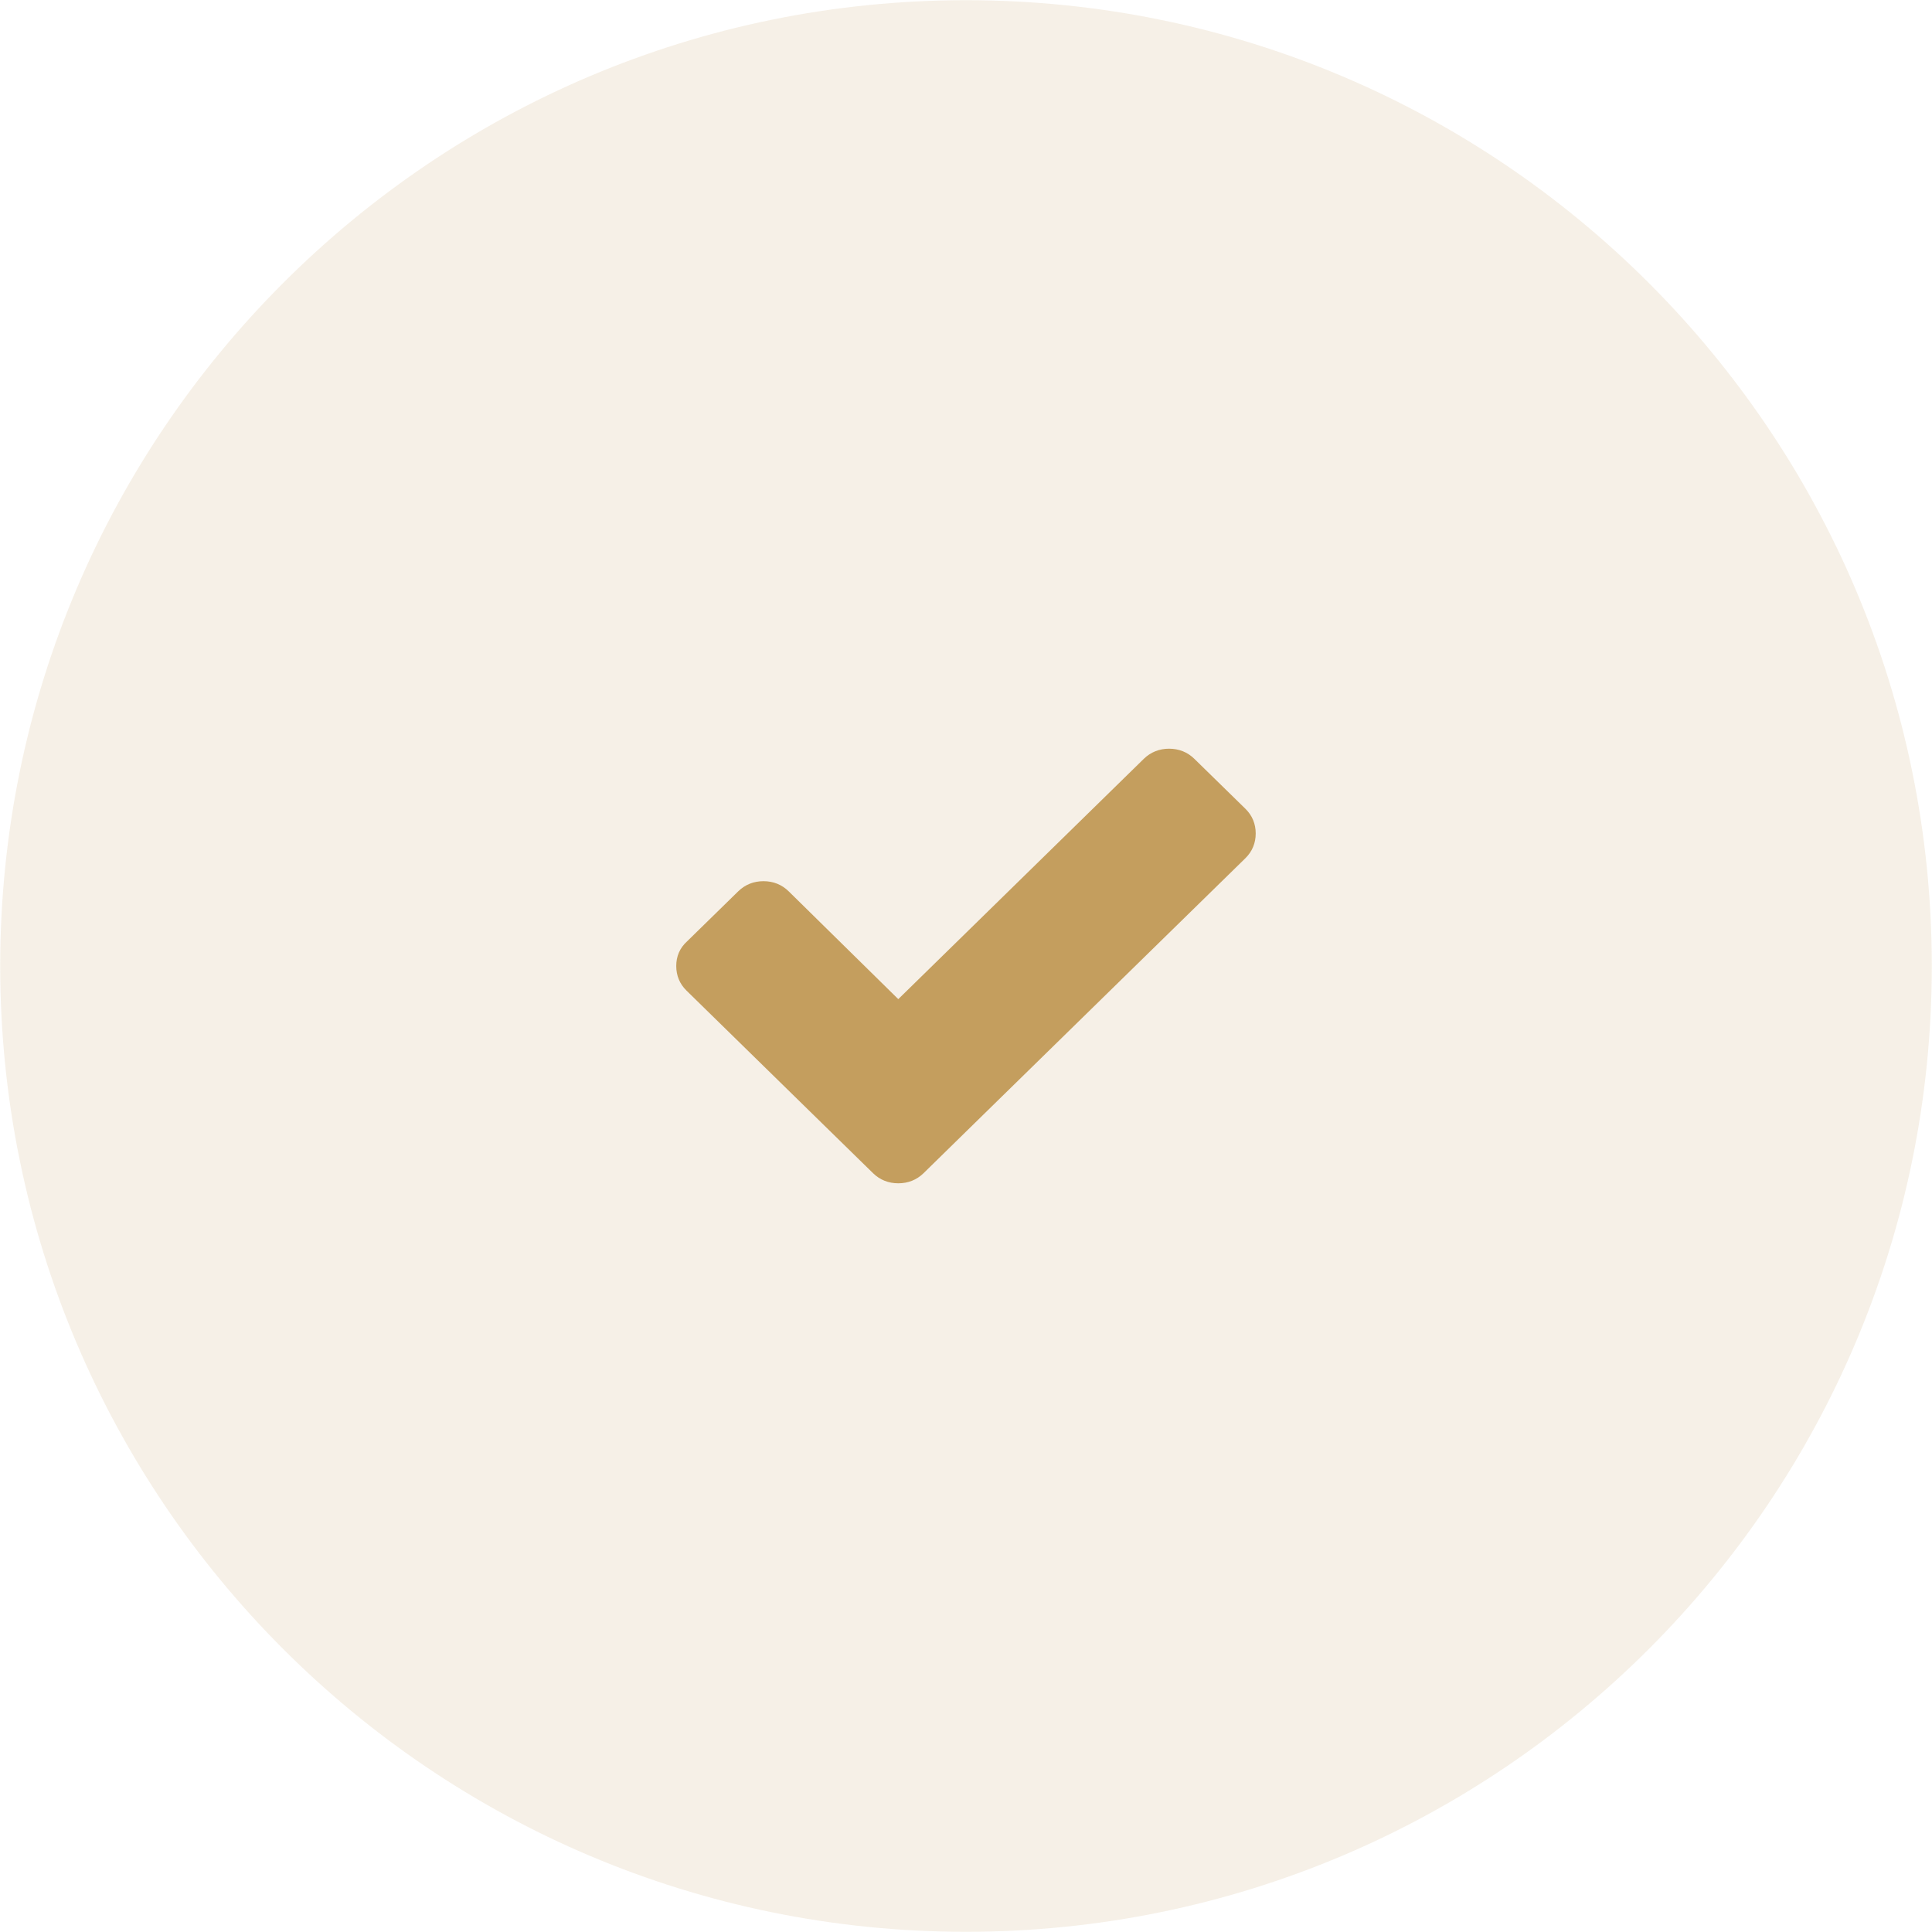
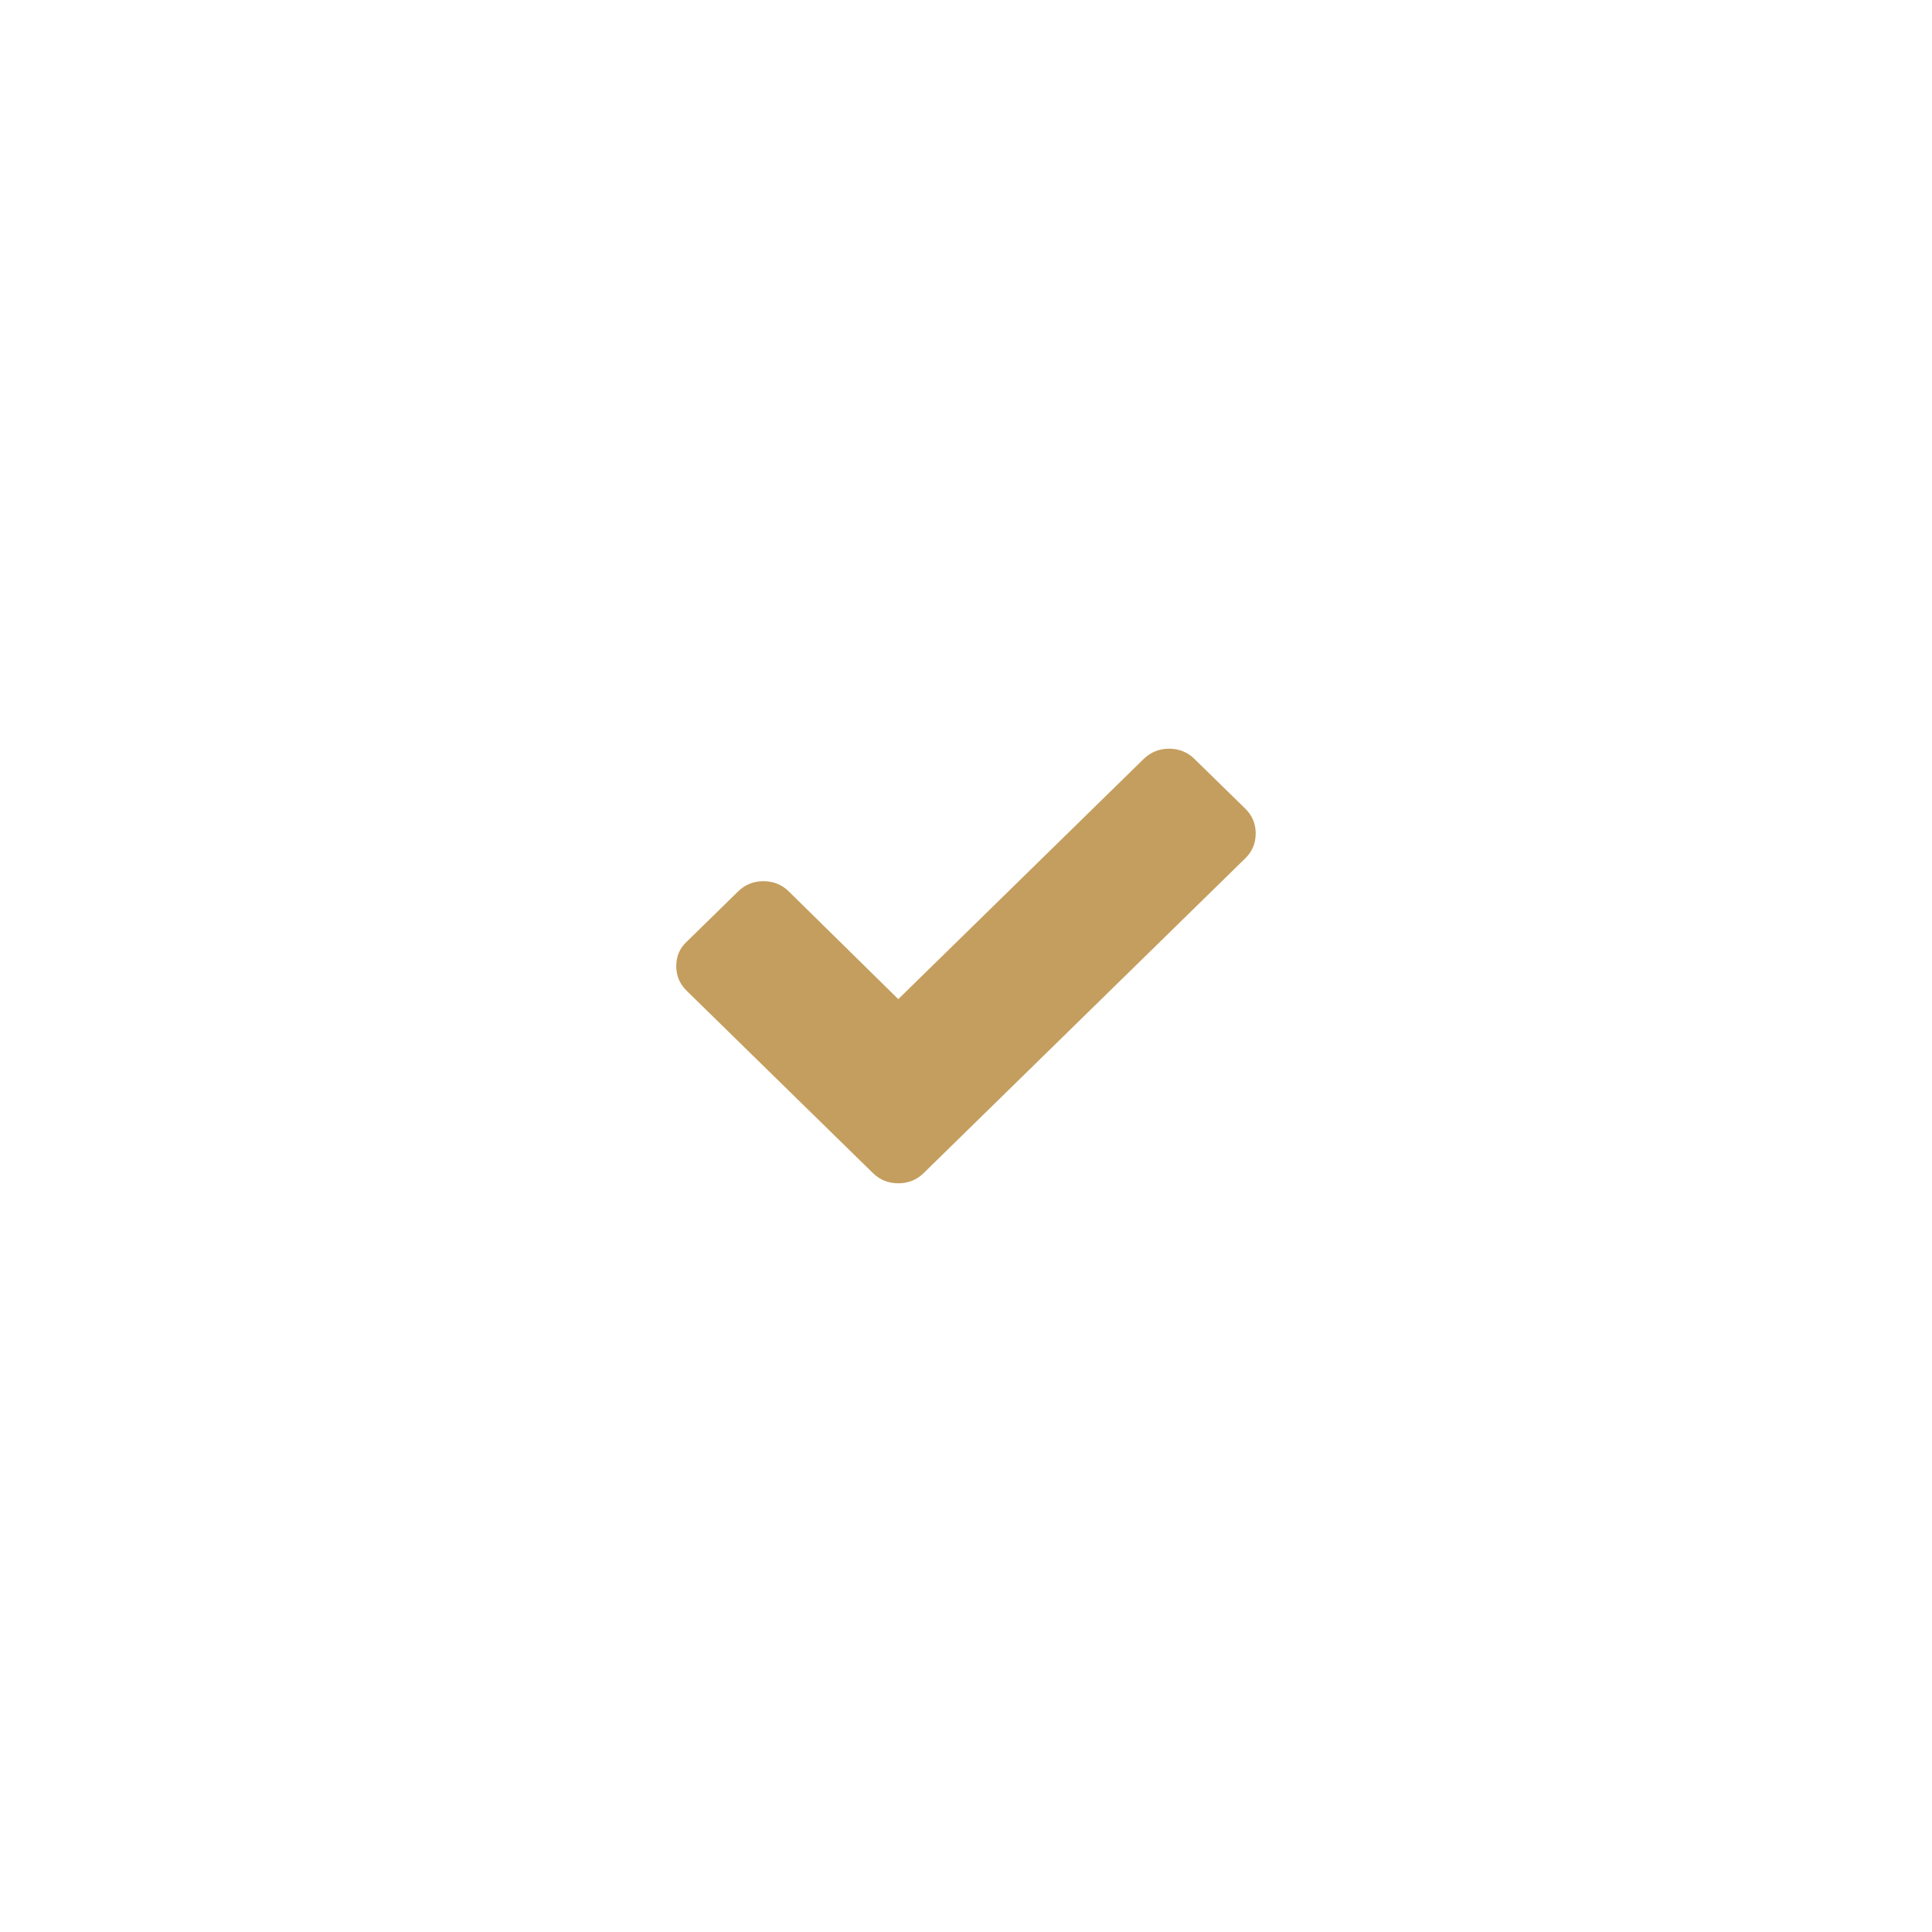
<svg xmlns="http://www.w3.org/2000/svg" viewBox="0 0 40.00 40.00" data-guides="{&quot;vertical&quot;:[],&quot;horizontal&quot;:[]}">
  <defs />
-   <path color="rgb(51, 51, 51)" fill-opacity="0.15" fill="#C49E5E" cx="20" cy="20" r="20" id="tSvg129e5c06b56" title="Ellipse 1" stroke="none" stroke-opacity="1" d="M20 0.004C31.043 0.004 39.996 8.957 39.996 20C39.996 31.043 31.043 39.996 20 39.996C8.957 39.996 0.004 31.043 0.004 20C0.004 8.957 8.957 0.004 20 0.004Z" style="transform-origin: 20px 20px;" />
-   <path fill="#C49E5E" stroke="none" fill-opacity="1" stroke-width="1" stroke-opacity="1" color="rgb(51, 51, 51)" id="tSvg146d956c5a8" title="Path 1" d="M25.785 16.745C25.432 16.4 25.08 16.055 24.727 15.71C24.585 15.571 24.407 15.501 24.205 15.501C24.003 15.501 23.825 15.571 23.682 15.71C21.988 17.369 20.293 19.027 18.598 20.686C17.842 19.942 17.086 19.198 16.329 18.454C16.187 18.314 16.009 18.244 15.807 18.244C15.605 18.244 15.427 18.314 15.284 18.454C14.932 18.799 14.579 19.143 14.227 19.488C14.072 19.628 14.001 19.802 14.001 20C14.001 20.198 14.072 20.372 14.215 20.511C15.149 21.426 16.084 22.34 17.018 23.255C17.371 23.6 17.723 23.945 18.076 24.29C18.218 24.429 18.396 24.499 18.598 24.499C18.8 24.499 18.978 24.429 19.121 24.29C19.473 23.945 19.826 23.6 20.178 23.255C22.047 21.426 23.916 19.597 25.785 17.768C25.927 17.628 25.998 17.454 25.998 17.256C25.998 17.058 25.927 16.884 25.785 16.745Z" />
+   <path fill="#C49E5E" stroke="none" fill-opacity="1" stroke-width="1" stroke-opacity="1" color="rgb(51, 51, 51)" id="tSvg146d956c5a8" title="Path 1" d="M25.785 16.745C25.432 16.4 25.08 16.055 24.727 15.71C24.585 15.571 24.407 15.501 24.205 15.501C24.003 15.501 23.825 15.571 23.682 15.71C21.988 17.369 20.293 19.027 18.598 20.686C17.842 19.942 17.086 19.198 16.329 18.454C16.187 18.314 16.009 18.244 15.807 18.244C15.605 18.244 15.427 18.314 15.284 18.454C14.932 18.799 14.579 19.143 14.227 19.488C14.072 19.628 14.001 19.802 14.001 20C14.001 20.198 14.072 20.372 14.215 20.511C15.149 21.426 16.084 22.34 17.018 23.255C17.371 23.6 17.723 23.945 18.076 24.29C18.218 24.429 18.396 24.499 18.598 24.499C18.8 24.499 18.978 24.429 19.121 24.29C22.047 21.426 23.916 19.597 25.785 17.768C25.927 17.628 25.998 17.454 25.998 17.256C25.998 17.058 25.927 16.884 25.785 16.745Z" />
</svg>